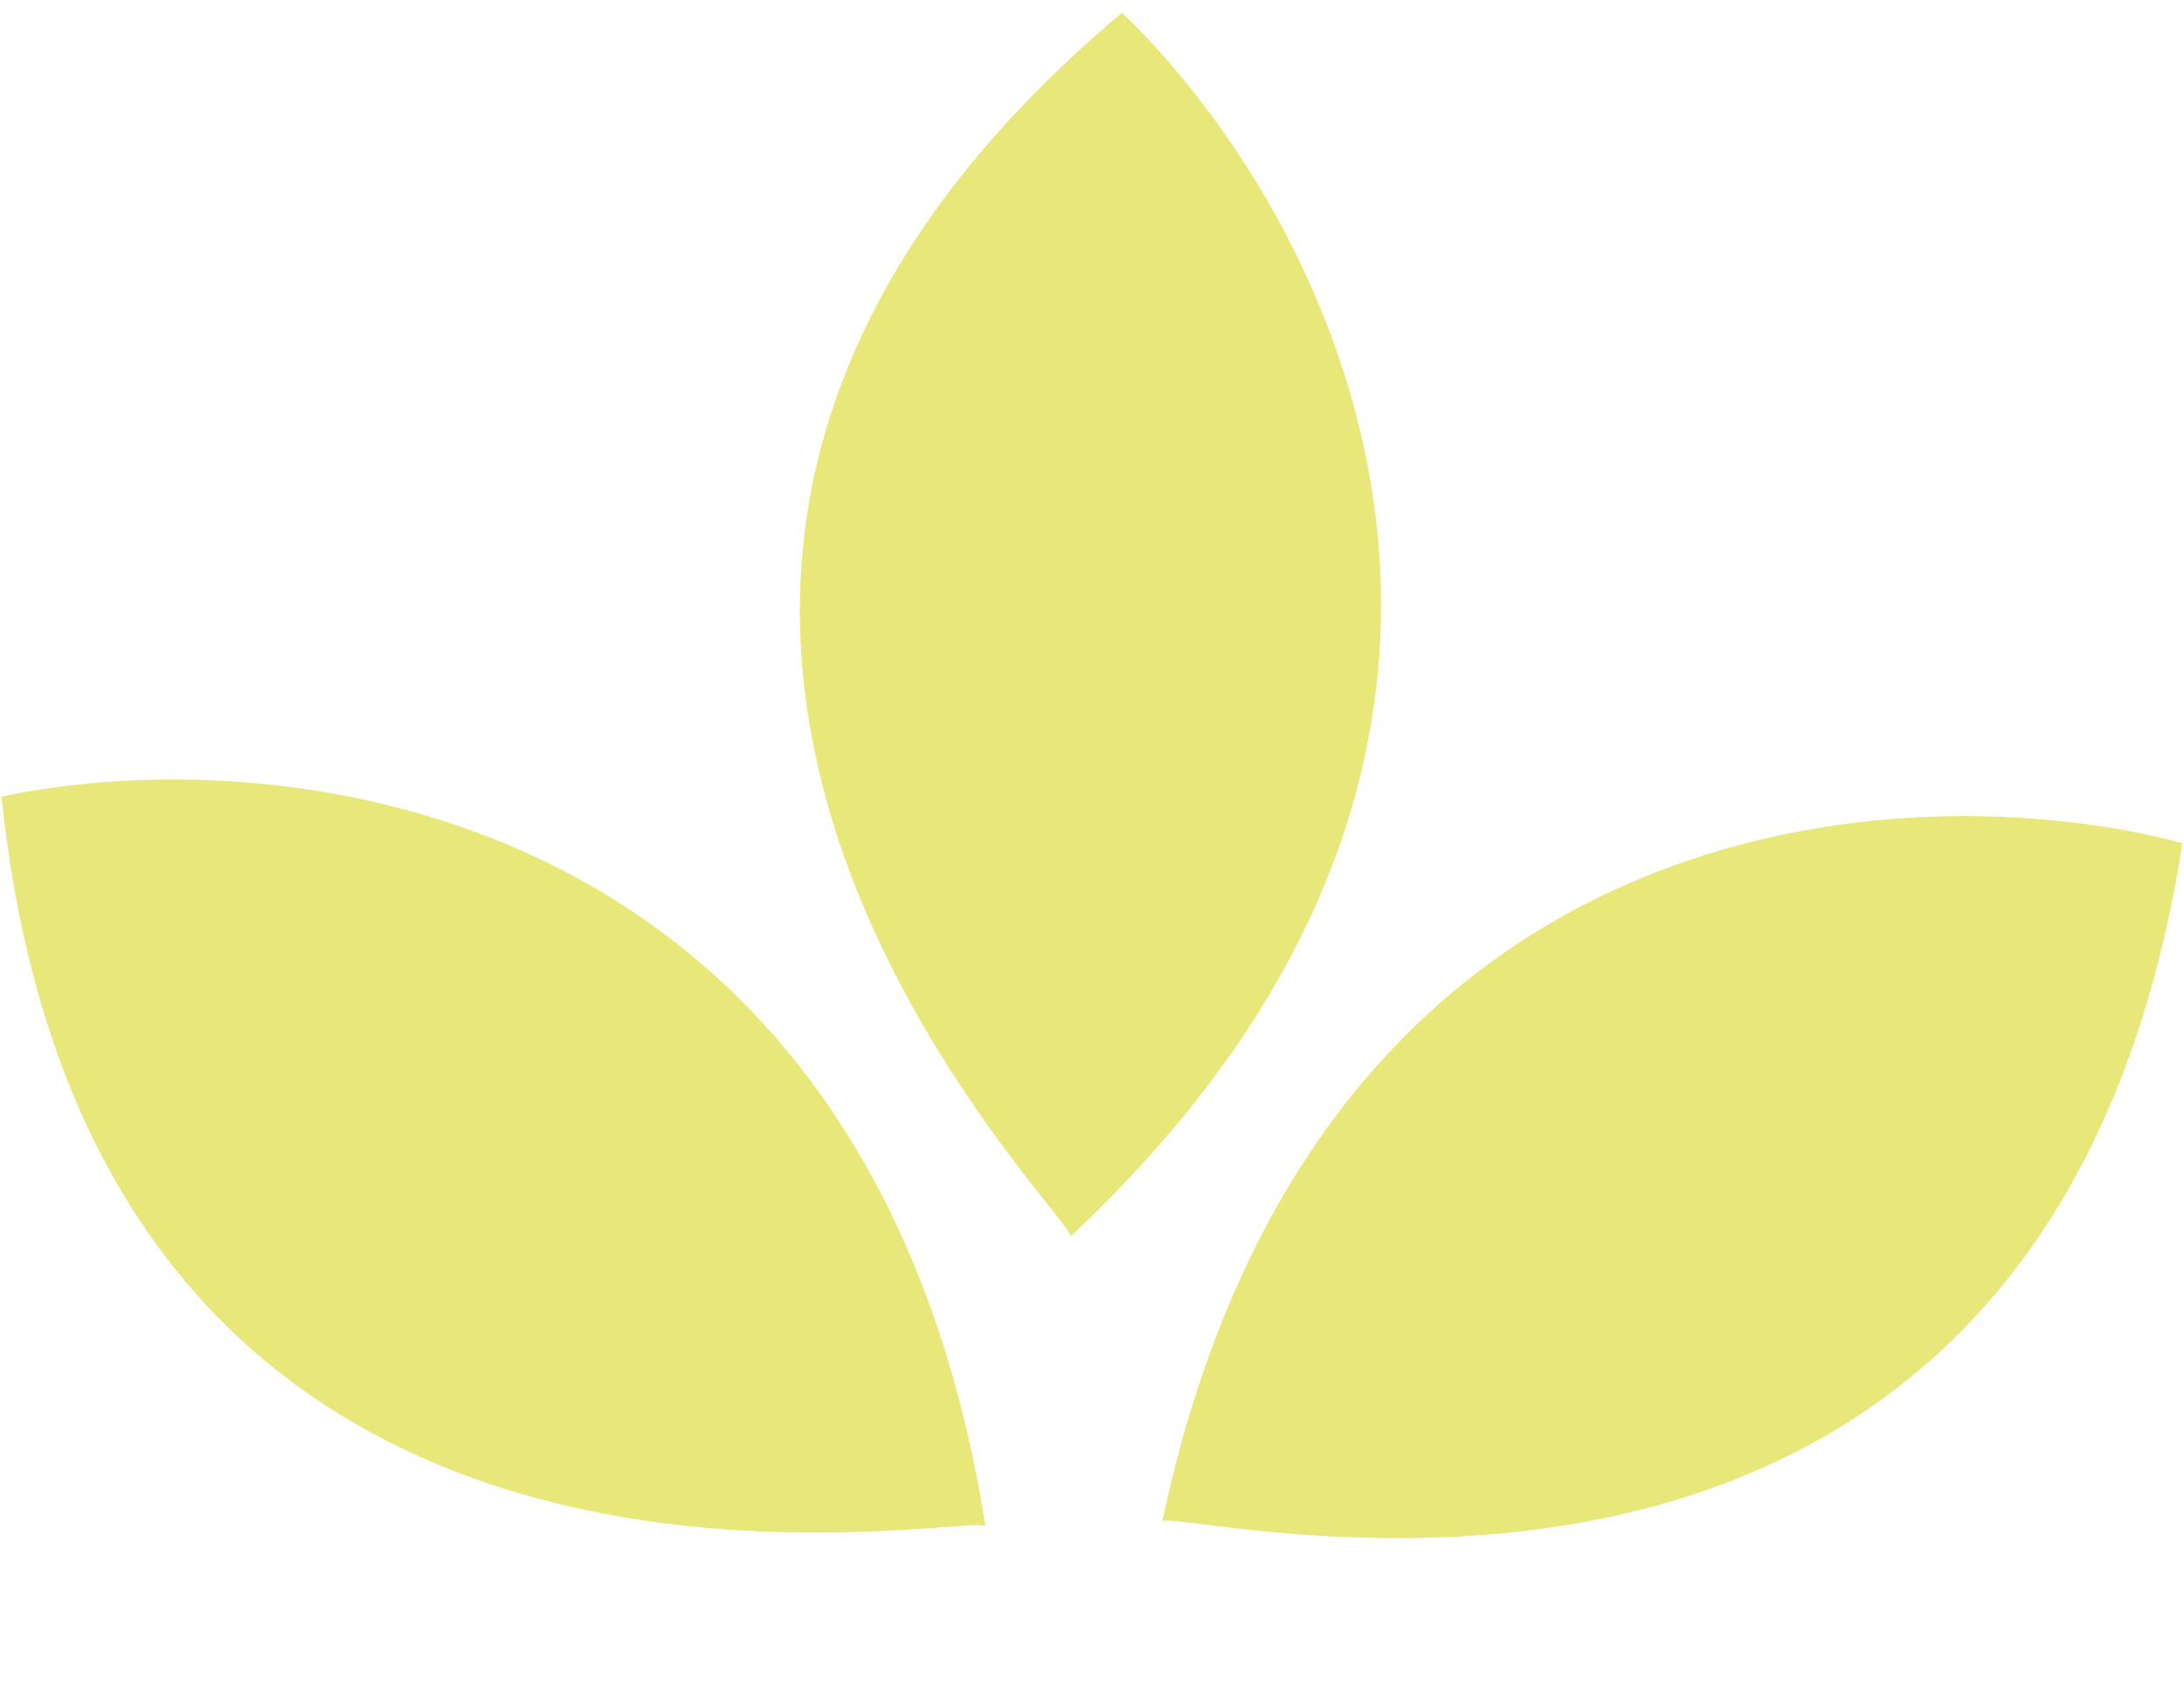
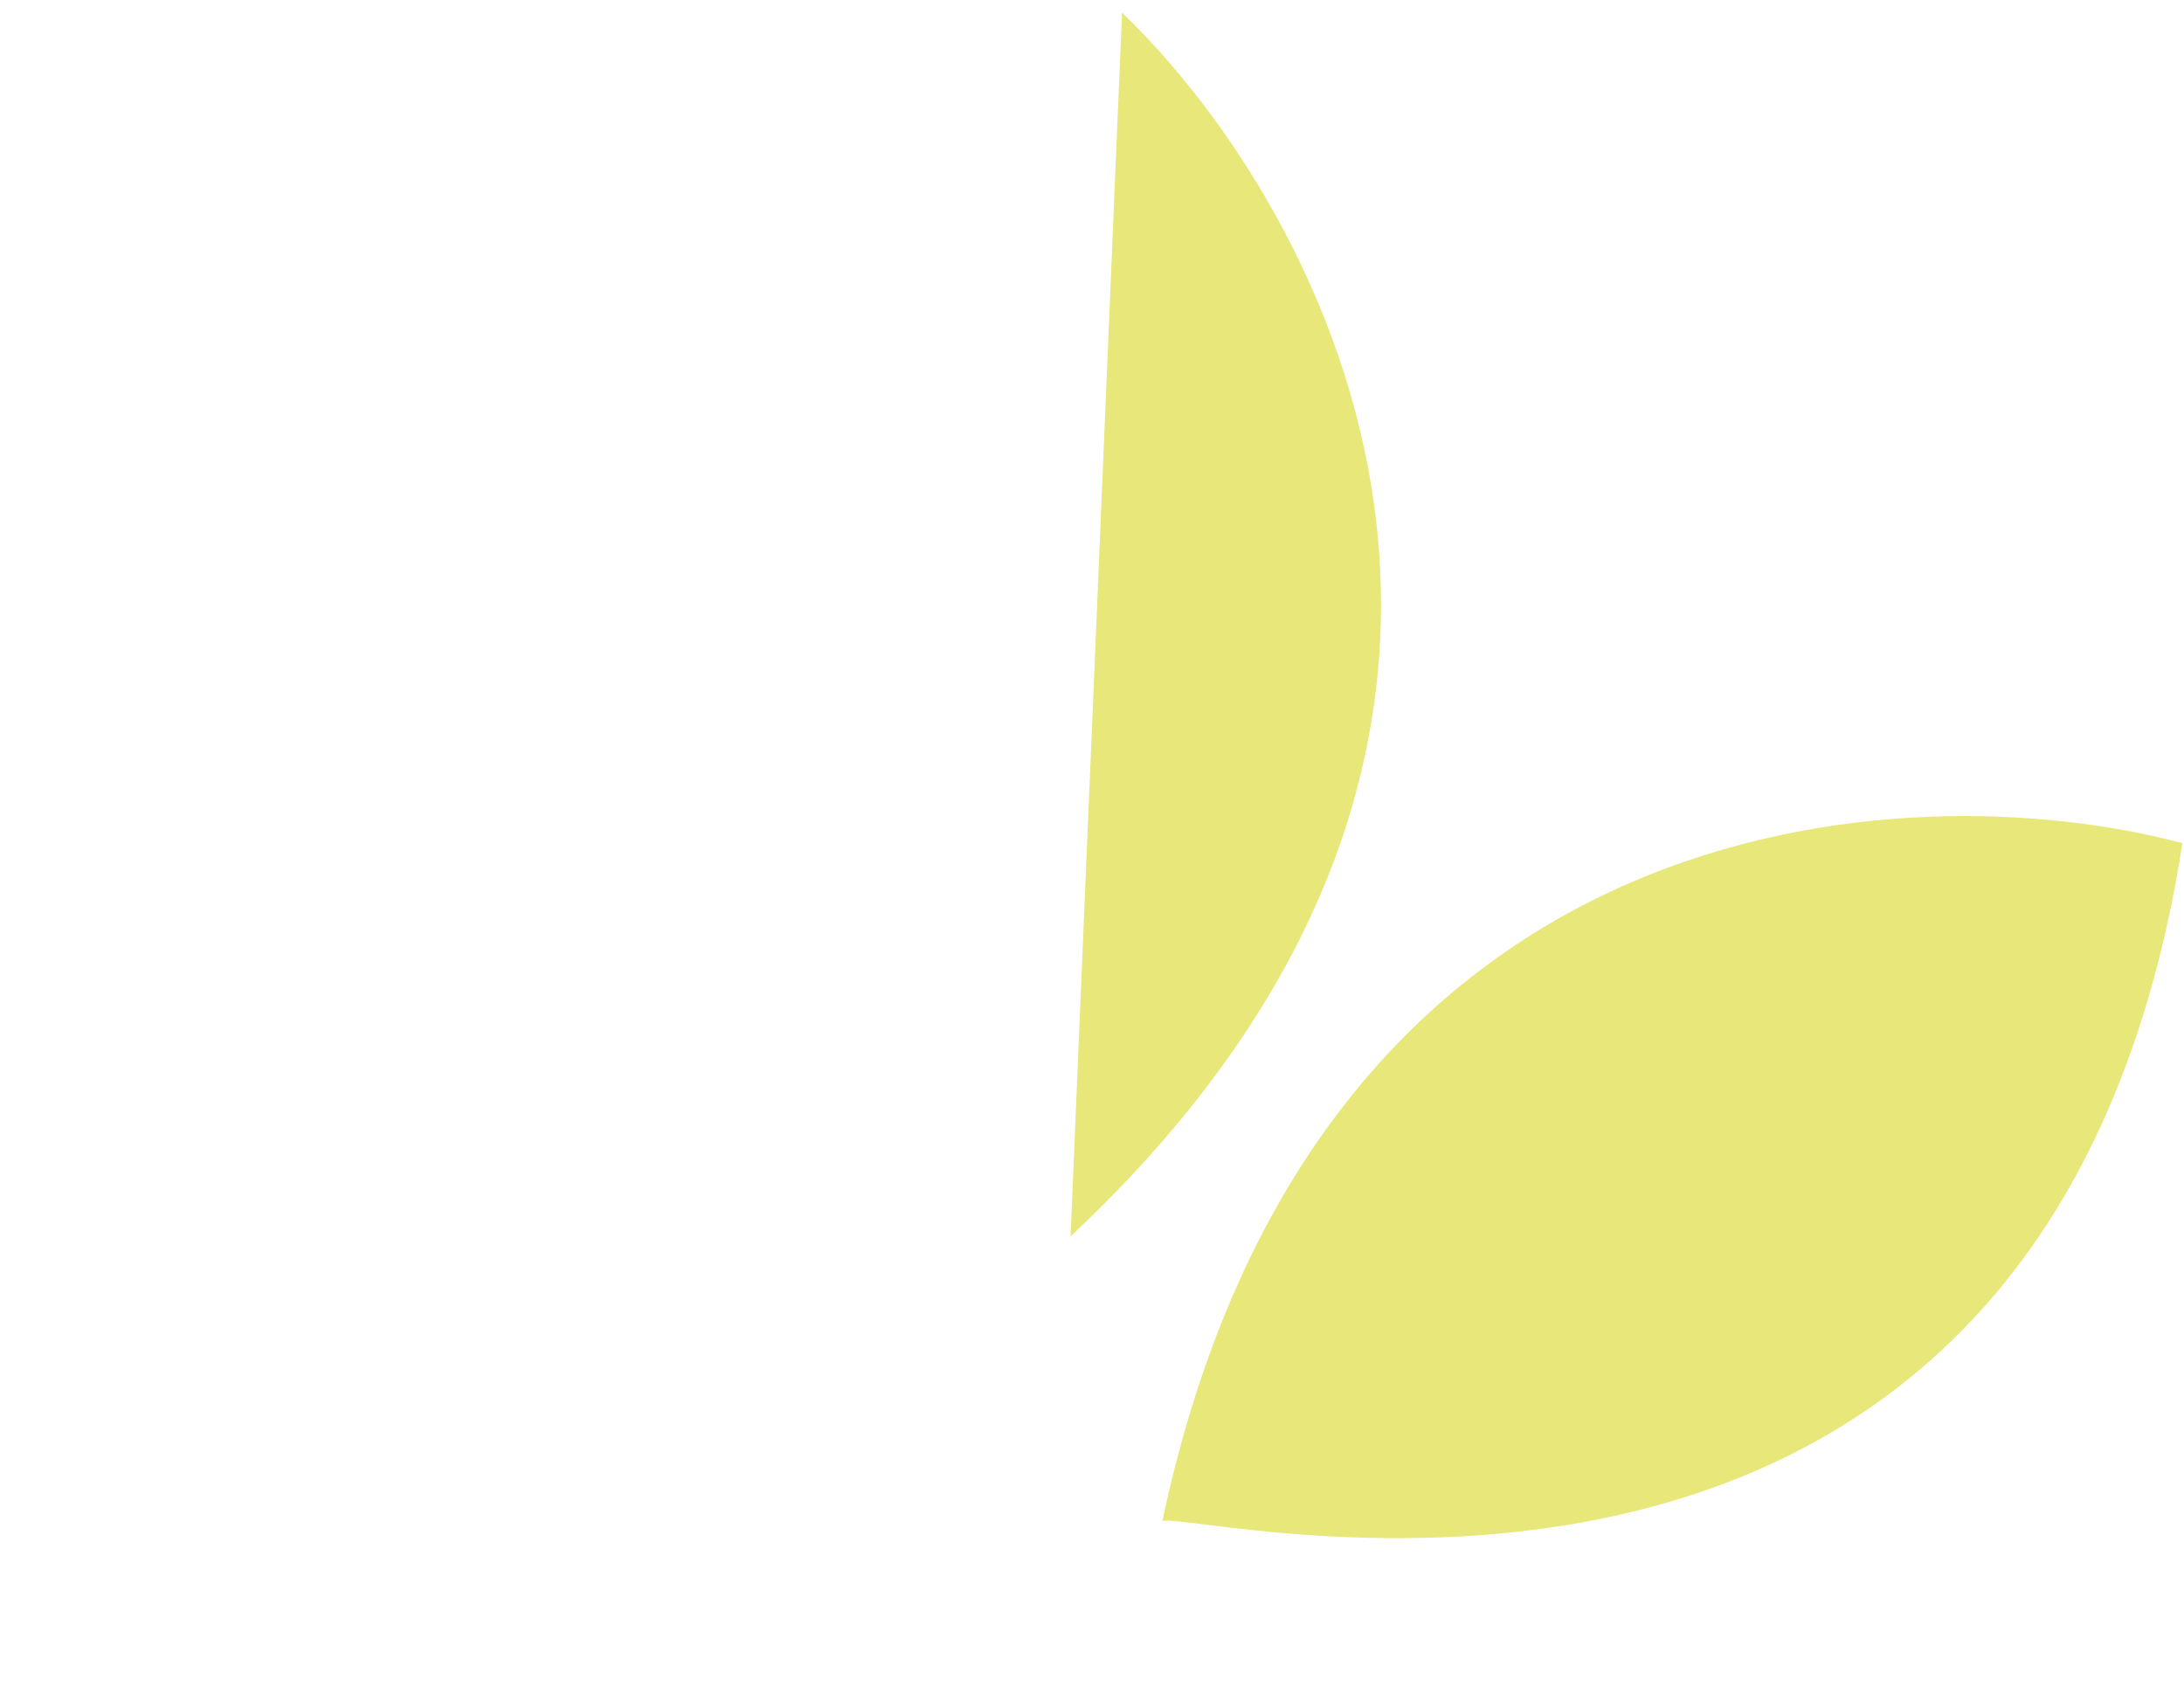
<svg xmlns="http://www.w3.org/2000/svg" width="199" height="155" viewBox="0 0 199 155" fill="none">
-   <path d="M0.138 72.58C25.651 67.16 79.299 72.861 89.792 139.028C87.142 137.794 8.593 154.355 0.138 72.58Z" fill="#E7E77A" />
  <path d="M198.856 76.824C173.656 70.102 119.786 73.044 105.913 138.587C108.623 137.49 186.219 158.057 198.856 76.824Z" fill="#E7E77A" />
-   <path d="M102.237 1.154C121.04 19.229 146.426 66.833 97.547 112.649C97.081 109.762 39.296 54.04 102.237 1.154Z" fill="#E7E77A" />
+   <path d="M102.237 1.154C121.04 19.229 146.426 66.833 97.547 112.649Z" fill="#E7E77A" />
</svg>